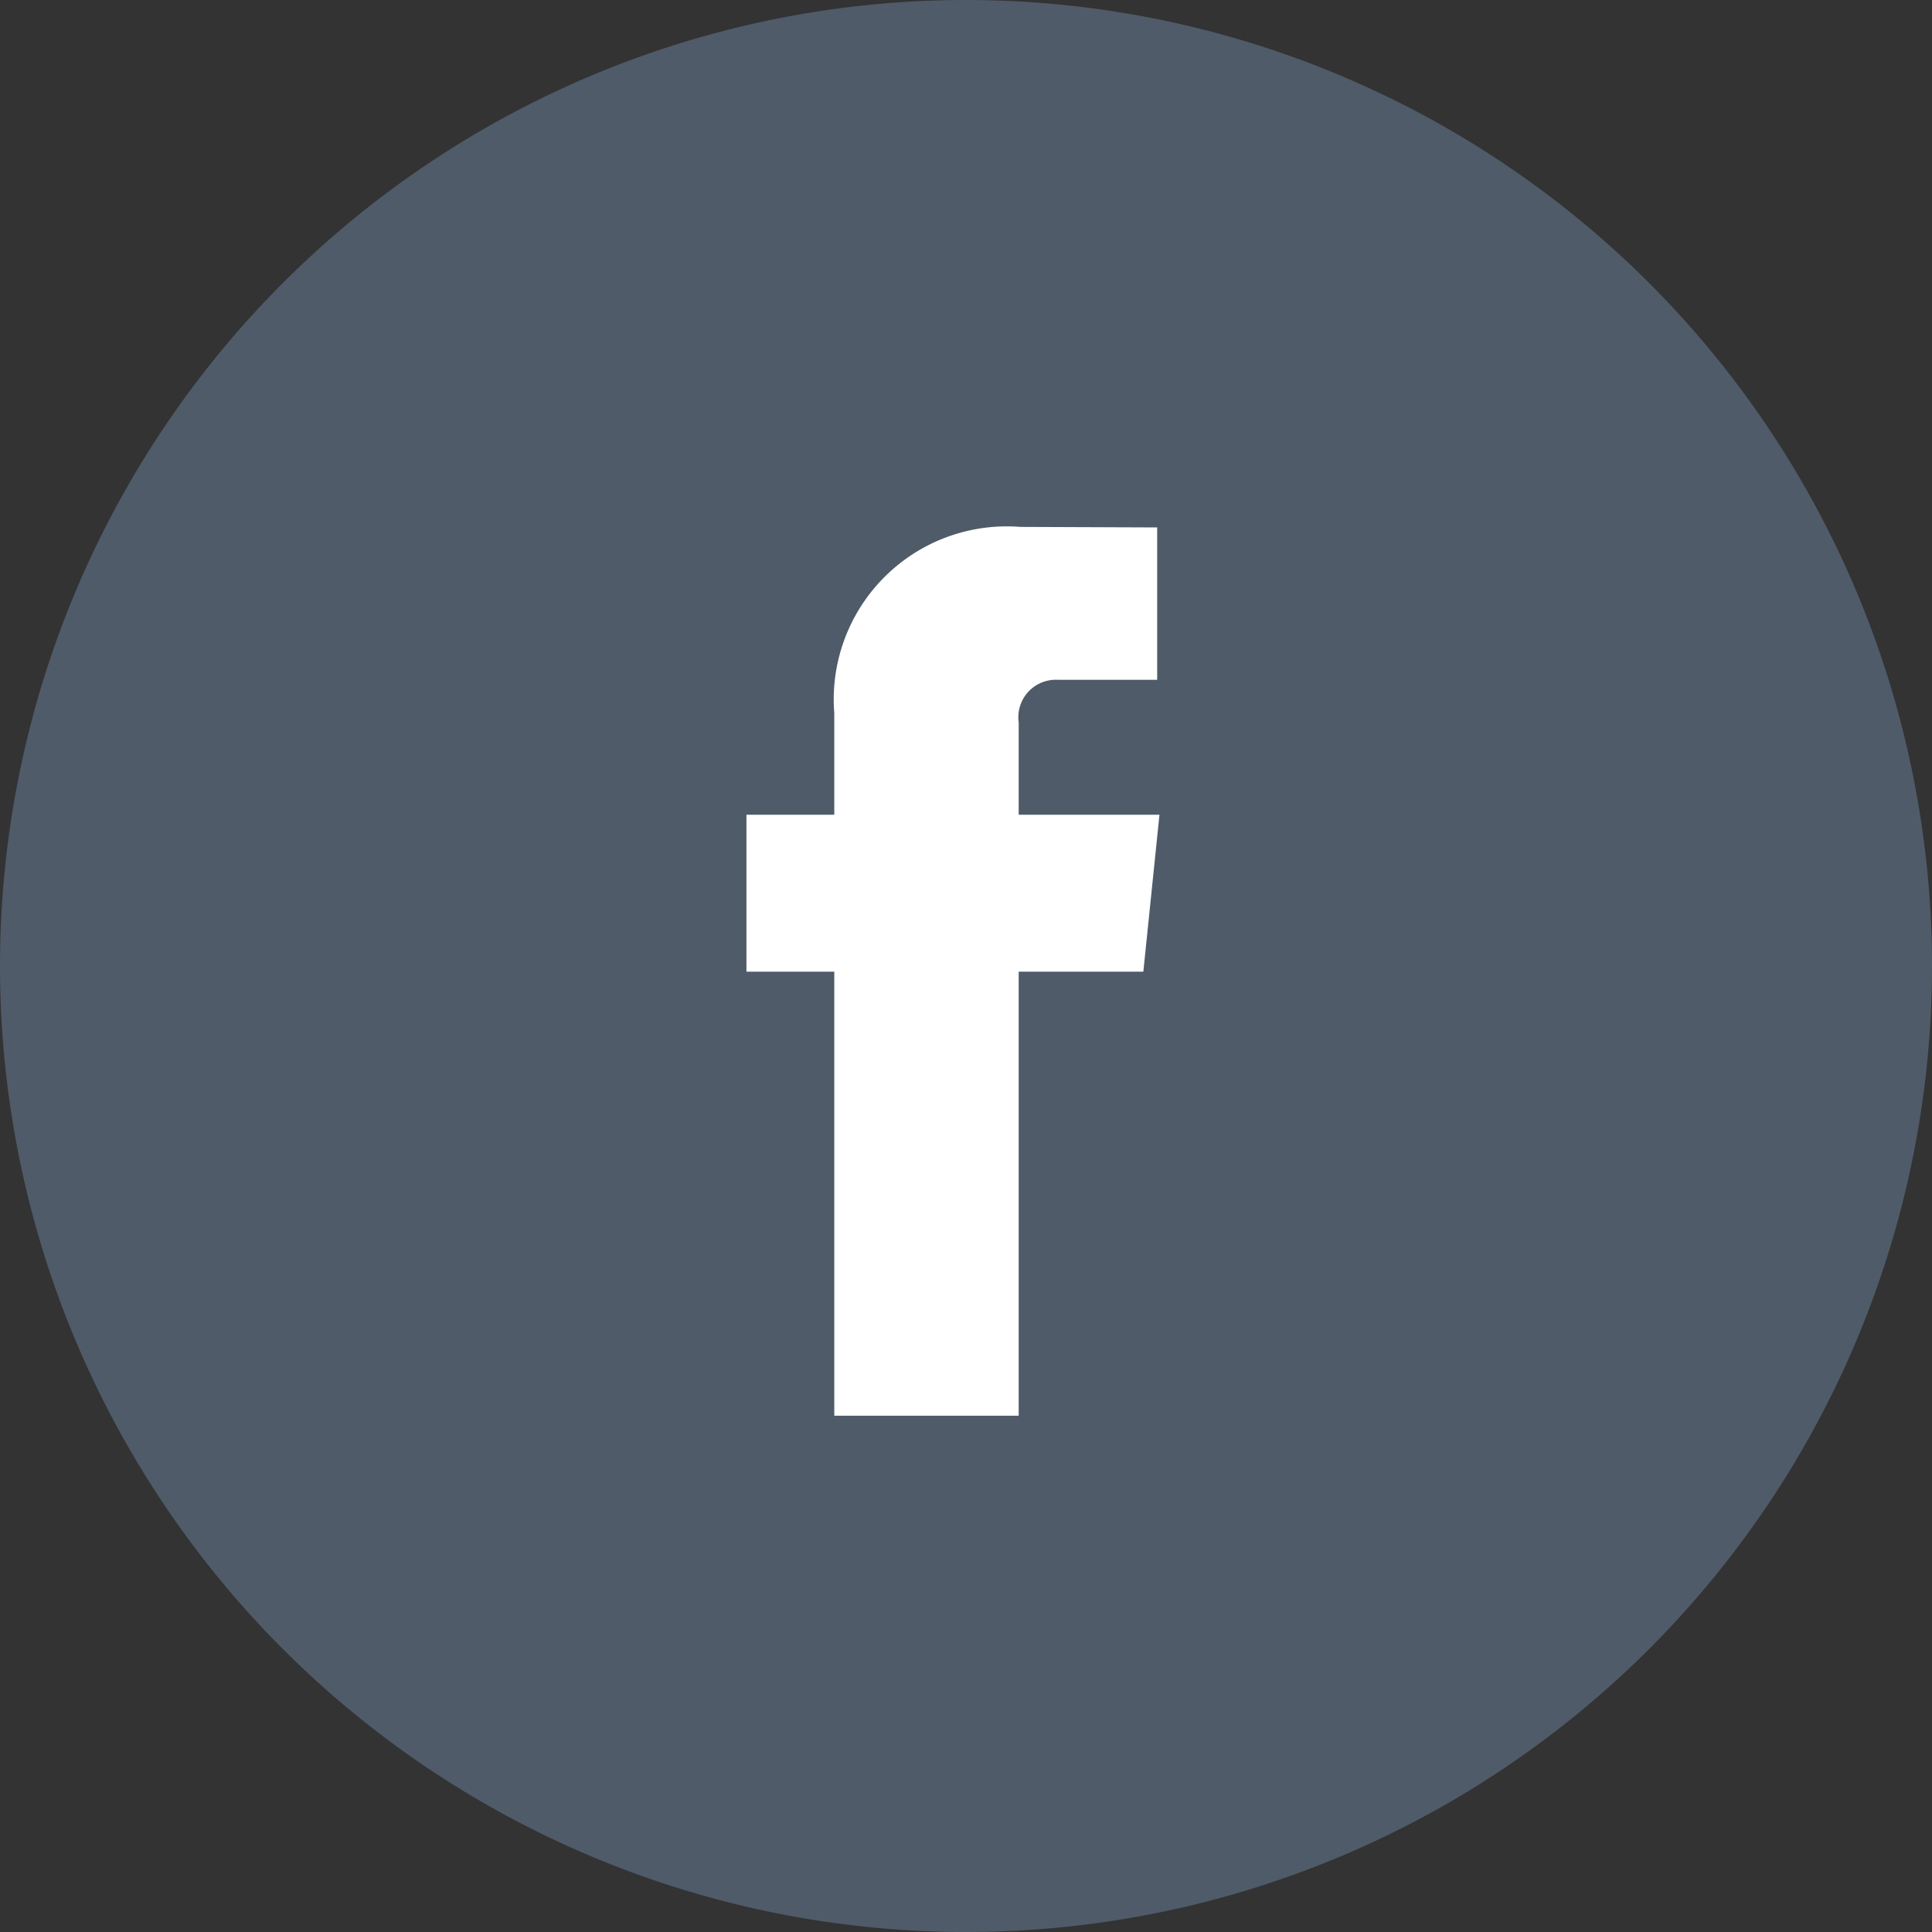
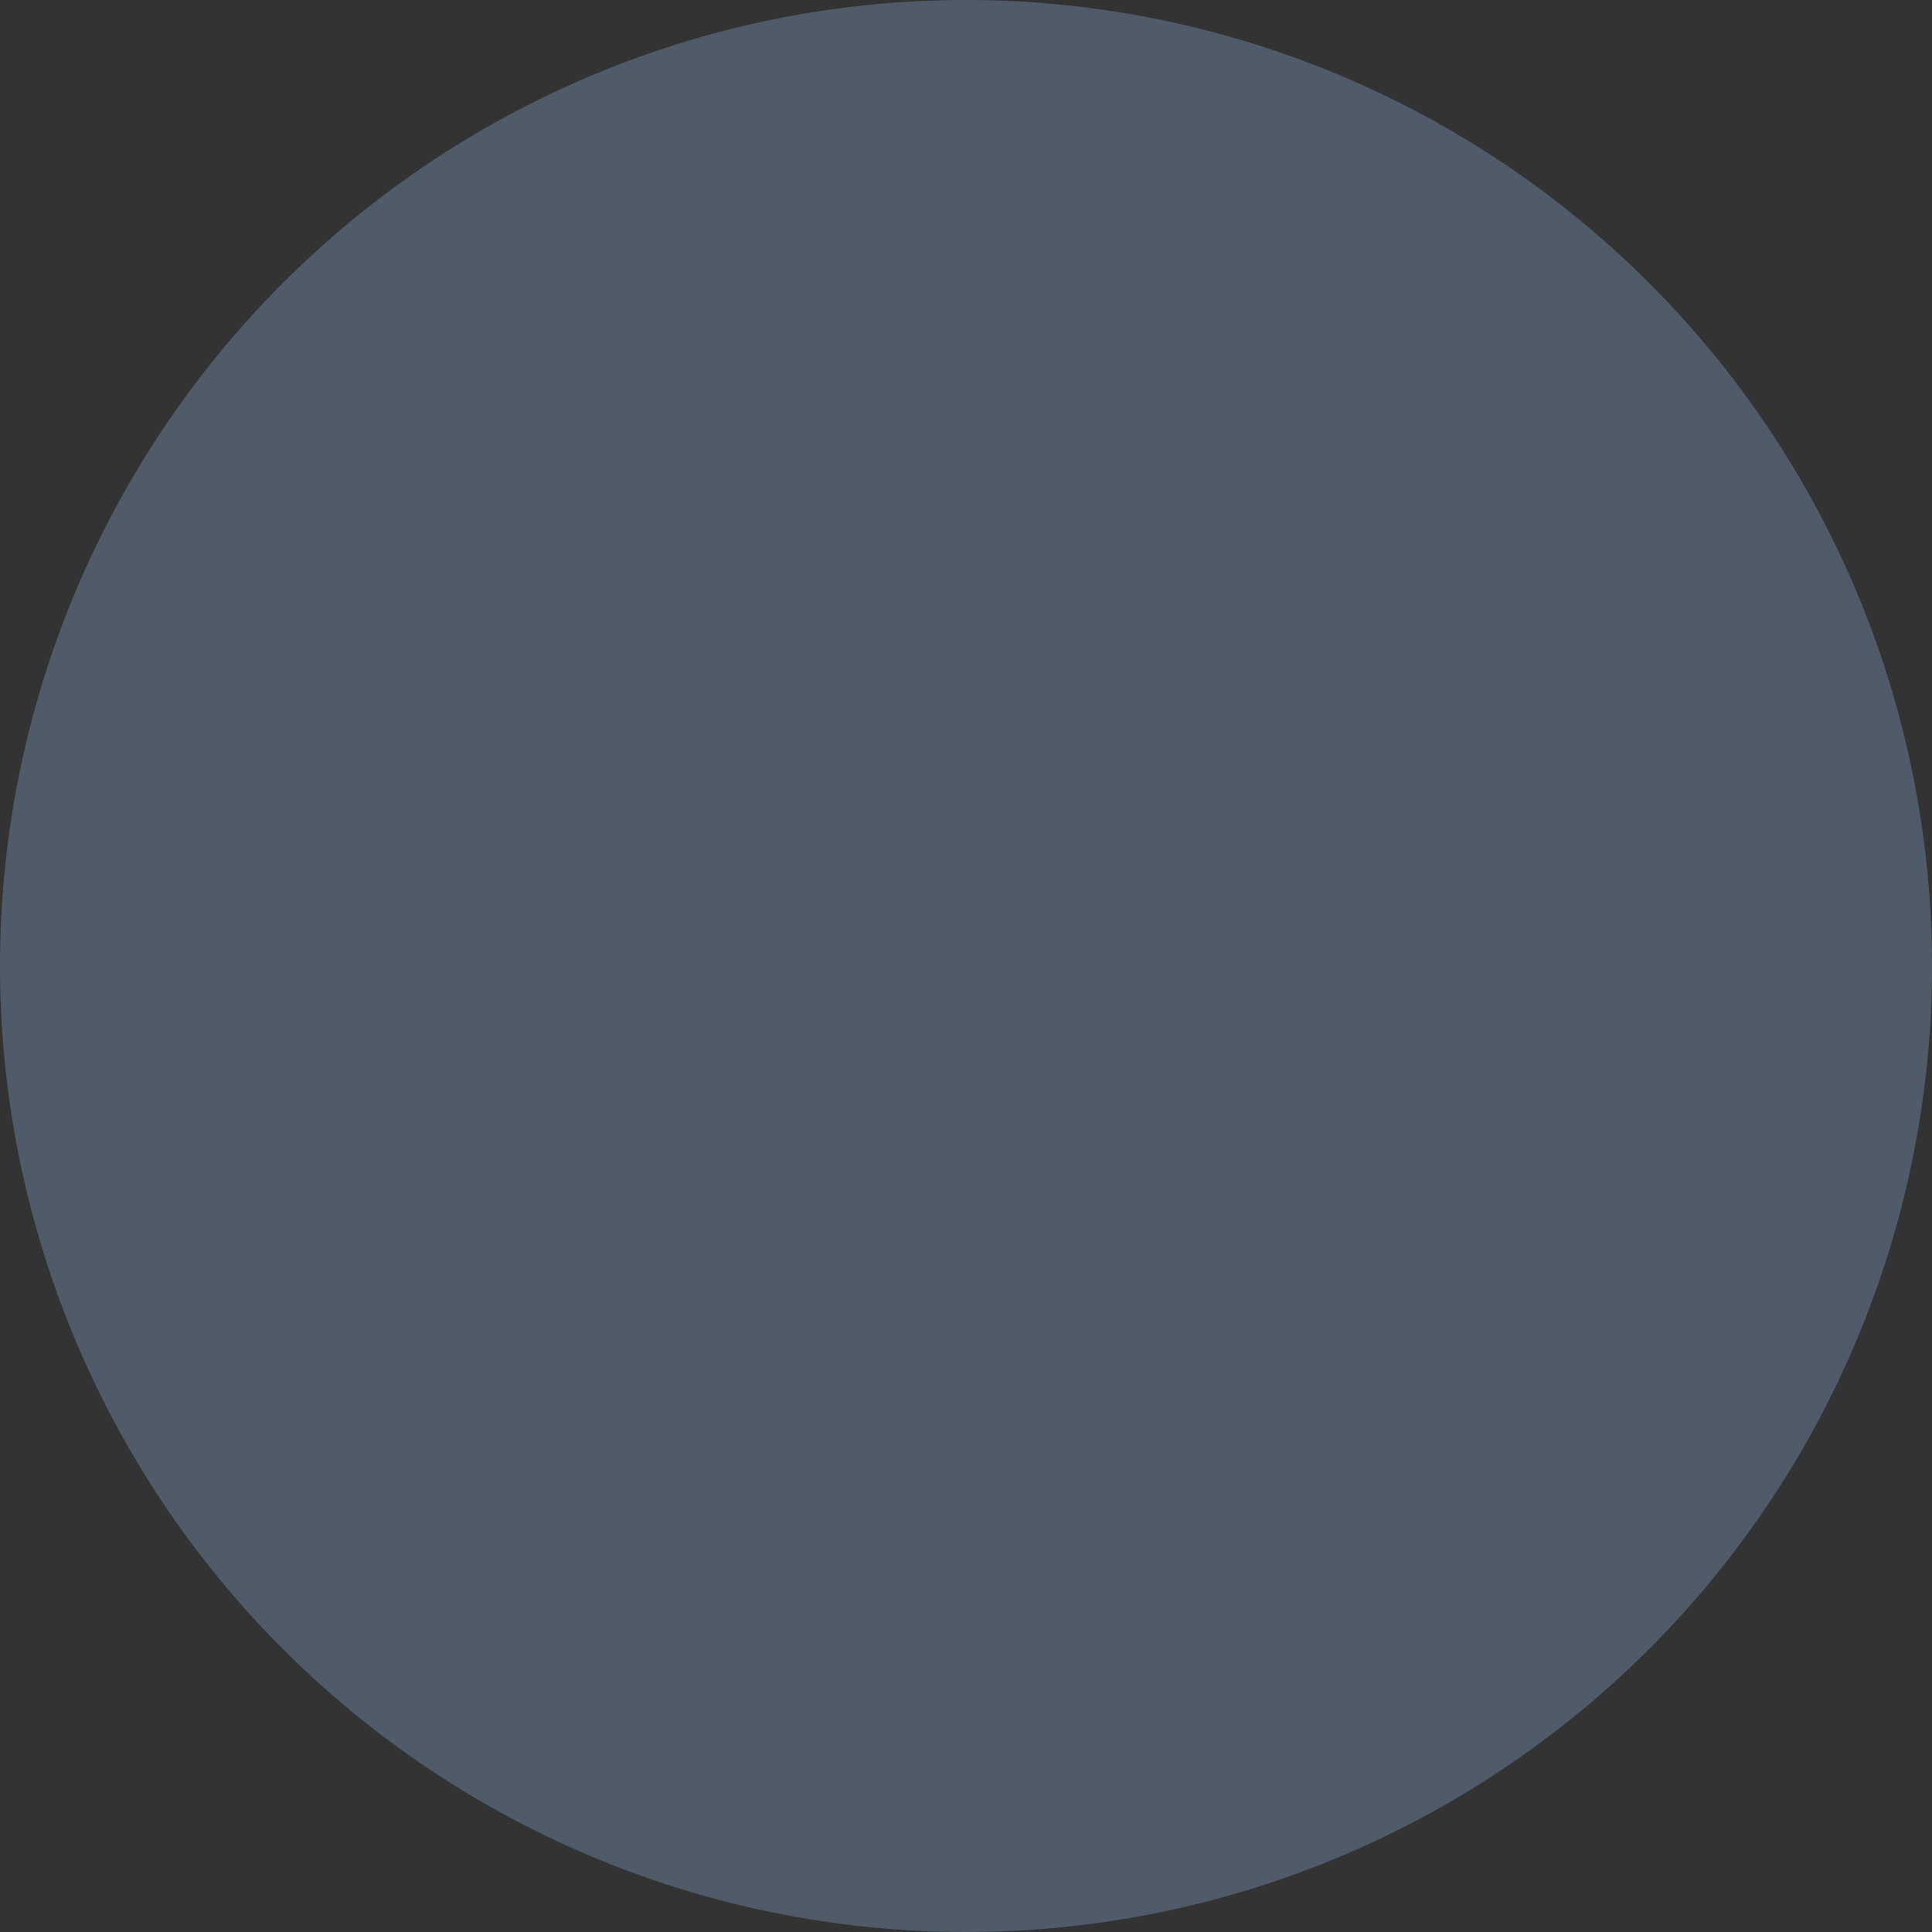
<svg xmlns="http://www.w3.org/2000/svg" width="44" height="44" viewBox="0 0 44 44">
  <rect x="0" y="0" width="44" height="44" fill="#333333" stroke="none" />
  <defs>
    <clipPath id="a">
-       <rect width="9.406" height="20.242" fill="#fff" />
-     </clipPath>
+       </clipPath>
  </defs>
  <g transform="translate(-554 -5496)">
    <path d="M22,0A22,22,0,1,1,0,22,22,22,0,0,1,22,0Z" transform="translate(554 5496)" fill="#4f5b69" />
    <g transform="translate(571 5508)">
      <g clip-path="url(#a)">
-         <path d="M9.406,6.555H6.2v-2.1a.855.855,0,0,1,.891-.973H9.354V.012L6.241,0A3.942,3.942,0,0,0,2,4.242V6.555H0v3.574H2V20.242H6.2V10.129H9.039Z" transform="translate(0 0)" fill="#fff" />
-       </g>
+         </g>
    </g>
  </g>
</svg>